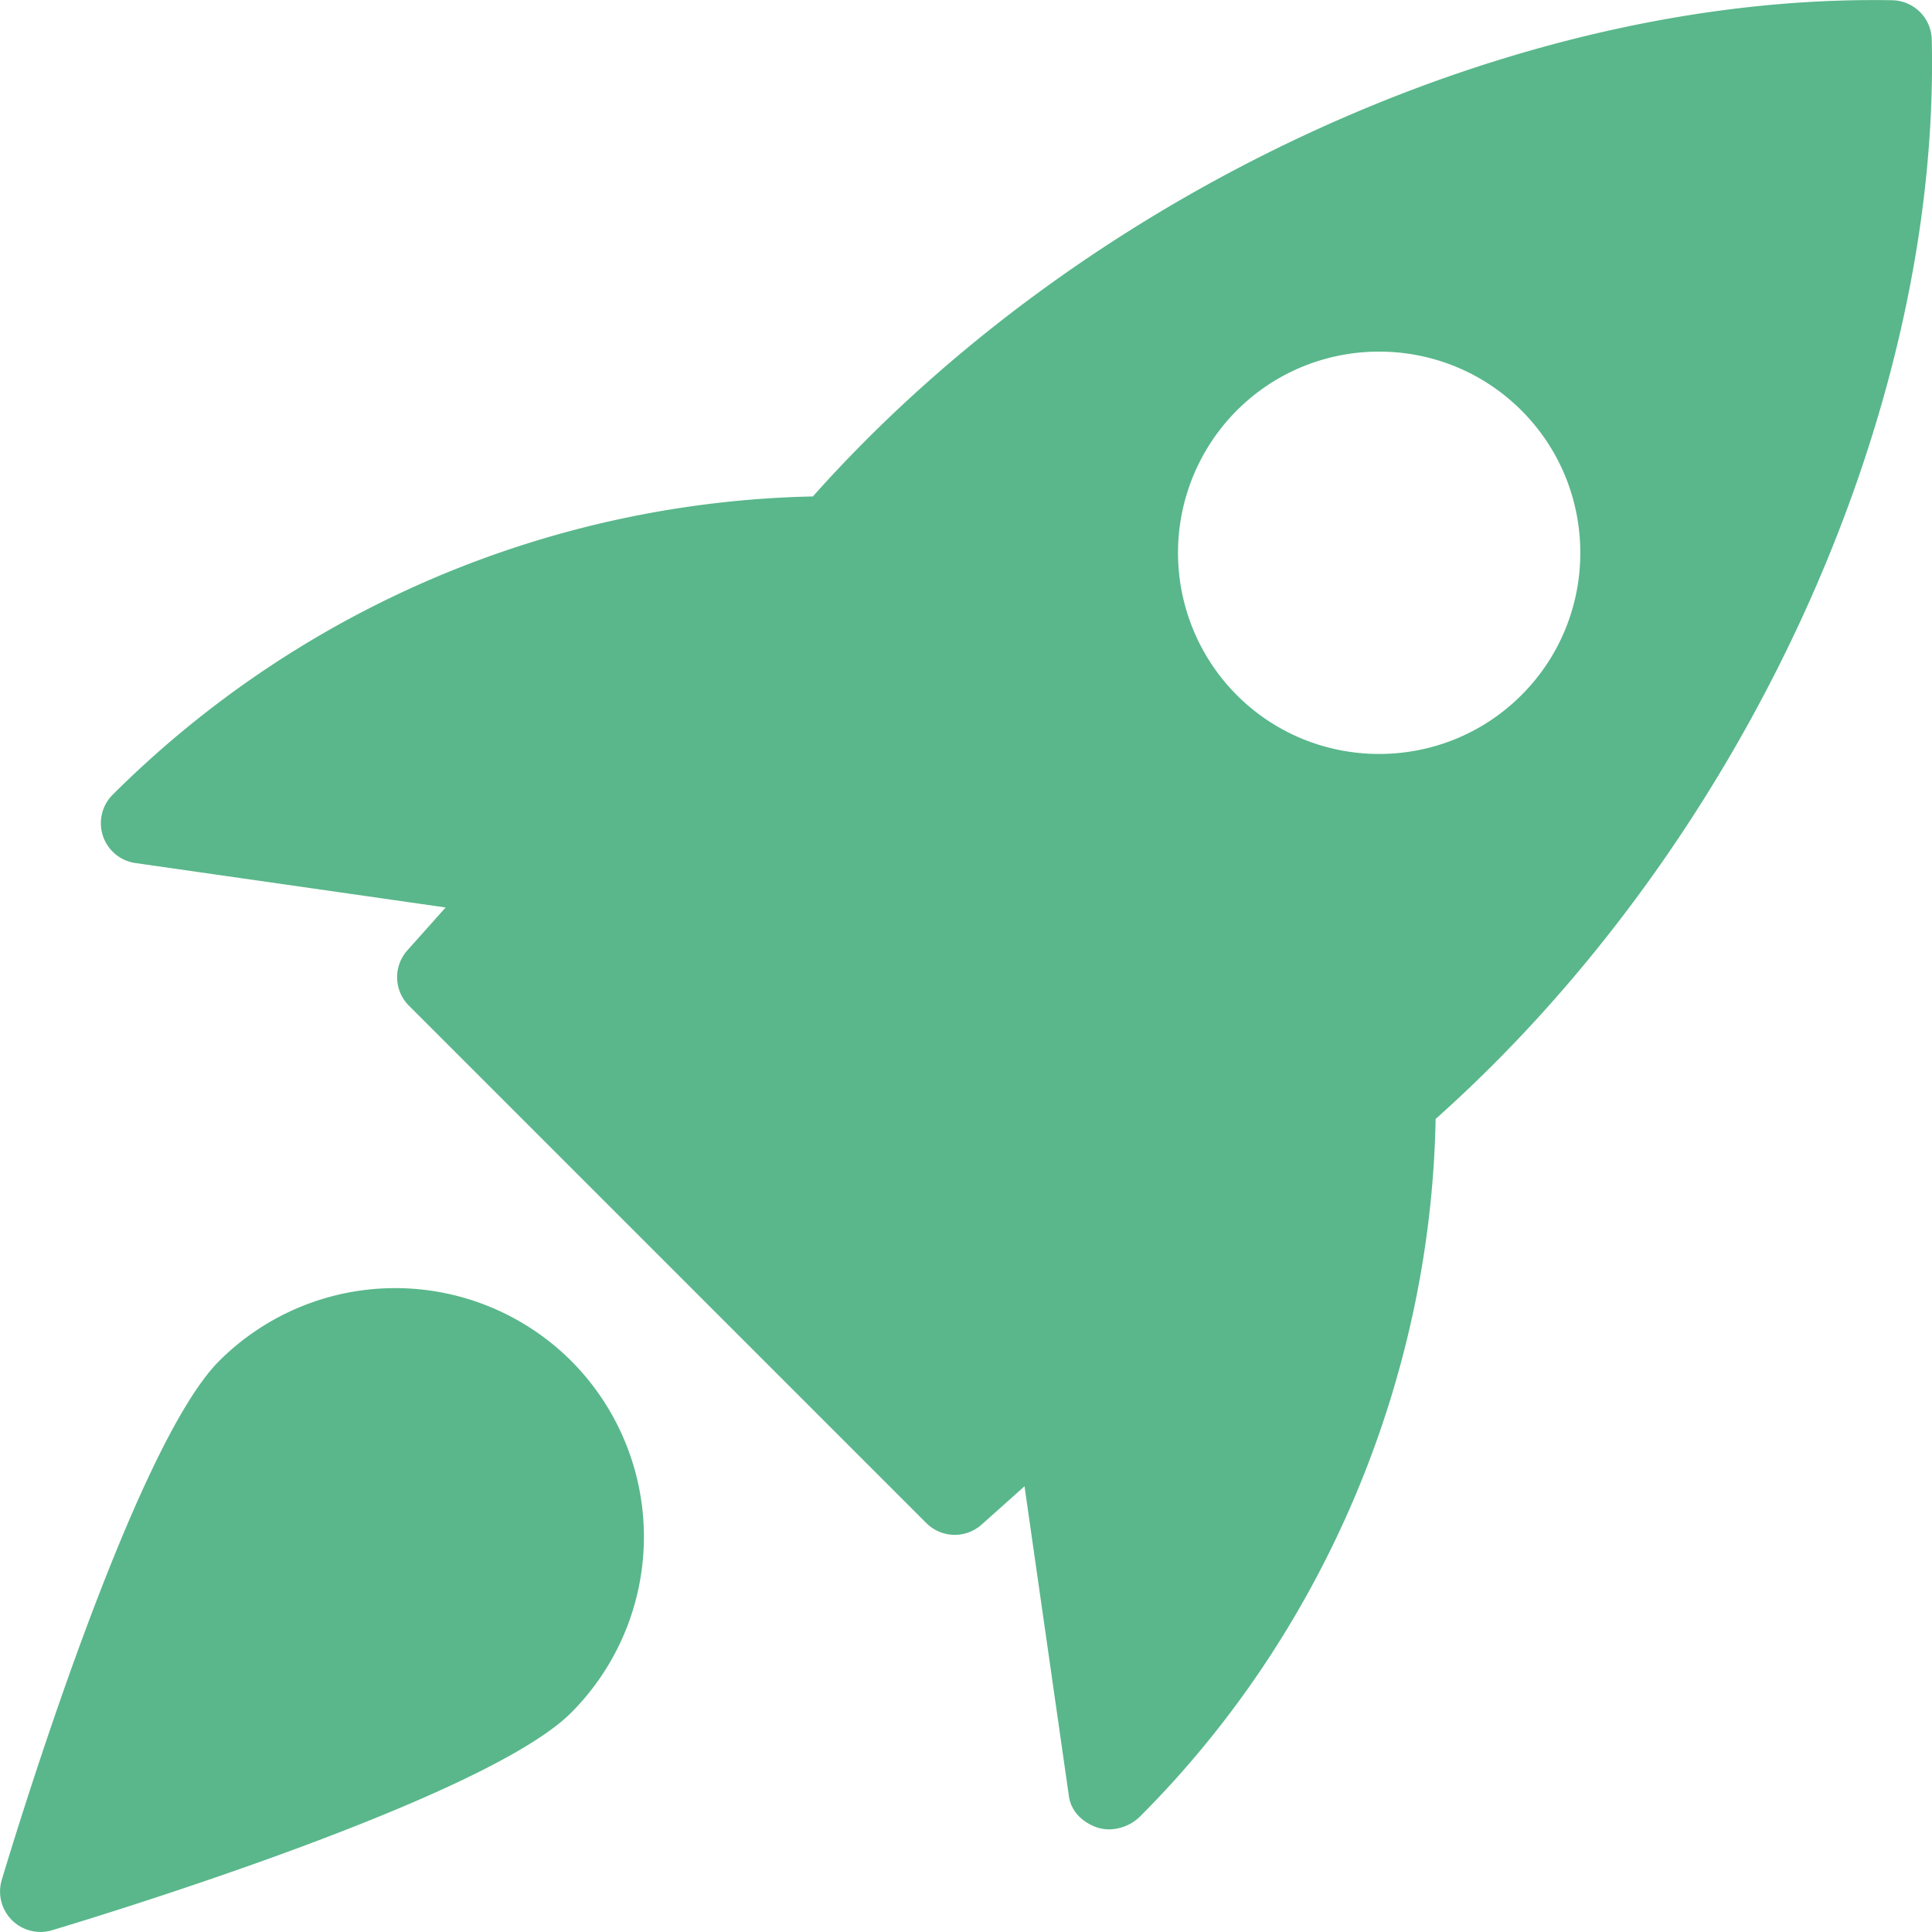
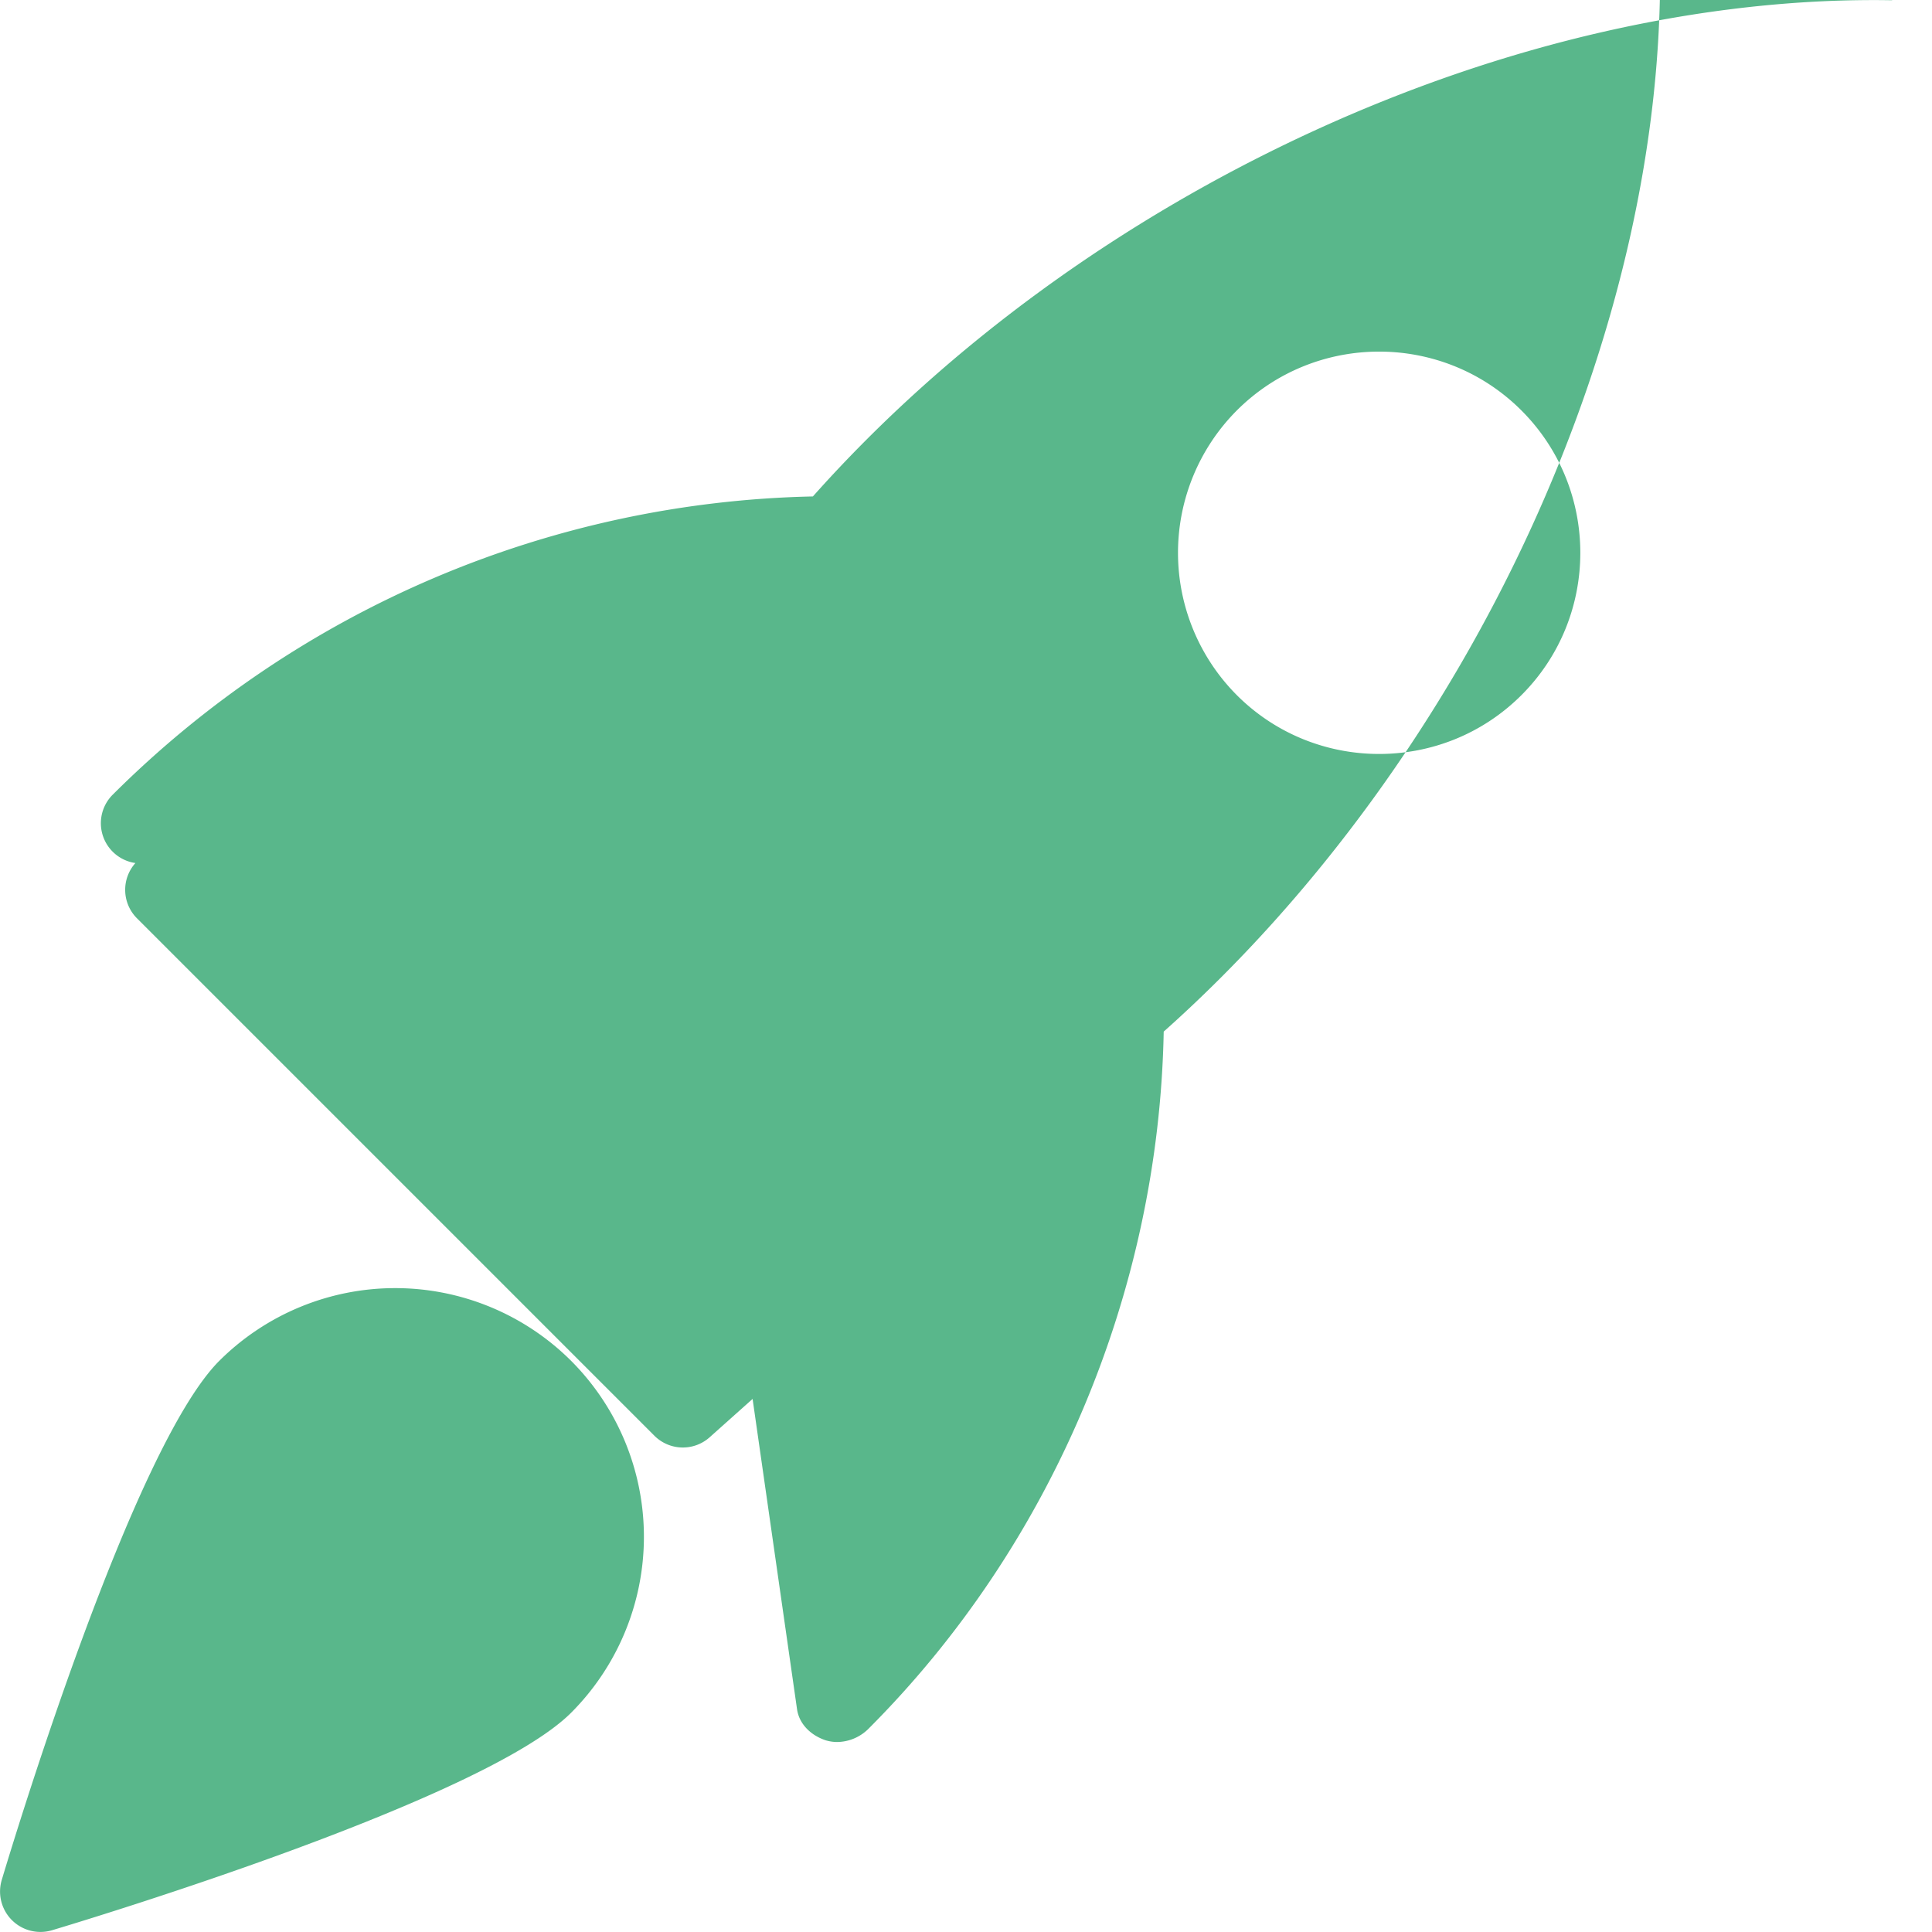
<svg xmlns="http://www.w3.org/2000/svg" fill="#59b78b" height="512" viewBox="0 0 24 24" width="512">
-   <path d="M23.508.003c-4.685-.084-10.028 2.365-13.41 6.164A12.7 12.7 0 0 0 1.402 9.87a.5.5 0 0 0 .28.851l3.854.552-.476.533a.5.5 0 0 0 .02.687l6.427 6.427a.5.5 0 0 0 .687.019l.533-.476.552 3.854c.027.188.175.326.354.386a.5.5 0 0 0 .143.022.56.56 0 0 0 .387-.161c2.285-2.285 3.61-5.432 3.671-8.664 3.803-3.389 6.272-8.73 6.163-13.409a.5.5 0 0 0-.489-.488M18.9 8.635c-.487.487-1.127.731-1.768.731s-1.281-.244-1.768-.731a2.505 2.505 0 0 1 0-3.536c.975-.975 2.561-.975 3.536 0s.975 2.562 0 3.536m-16.176 8.27c-1.07 1.07-2.539 5.904-2.703 6.451a.502.502 0 0 0 .623.623c.547-.164 5.381-1.633 6.451-2.703a3.094 3.094 0 0 0 0-4.371 3.095 3.095 0 0 0-4.371 0" />
+   <path d="M23.508.003c-4.685-.084-10.028 2.365-13.41 6.164A12.7 12.7 0 0 0 1.402 9.87a.5.5 0 0 0 .28.851a.5.5 0 0 0 .02.687l6.427 6.427a.5.5 0 0 0 .687.019l.533-.476.552 3.854c.027.188.175.326.354.386a.5.5 0 0 0 .143.022.56.56 0 0 0 .387-.161c2.285-2.285 3.61-5.432 3.671-8.664 3.803-3.389 6.272-8.73 6.163-13.409a.5.5 0 0 0-.489-.488M18.9 8.635c-.487.487-1.127.731-1.768.731s-1.281-.244-1.768-.731a2.505 2.505 0 0 1 0-3.536c.975-.975 2.561-.975 3.536 0s.975 2.562 0 3.536m-16.176 8.27c-1.07 1.07-2.539 5.904-2.703 6.451a.502.502 0 0 0 .623.623c.547-.164 5.381-1.633 6.451-2.703a3.094 3.094 0 0 0 0-4.371 3.095 3.095 0 0 0-4.371 0" />
</svg>